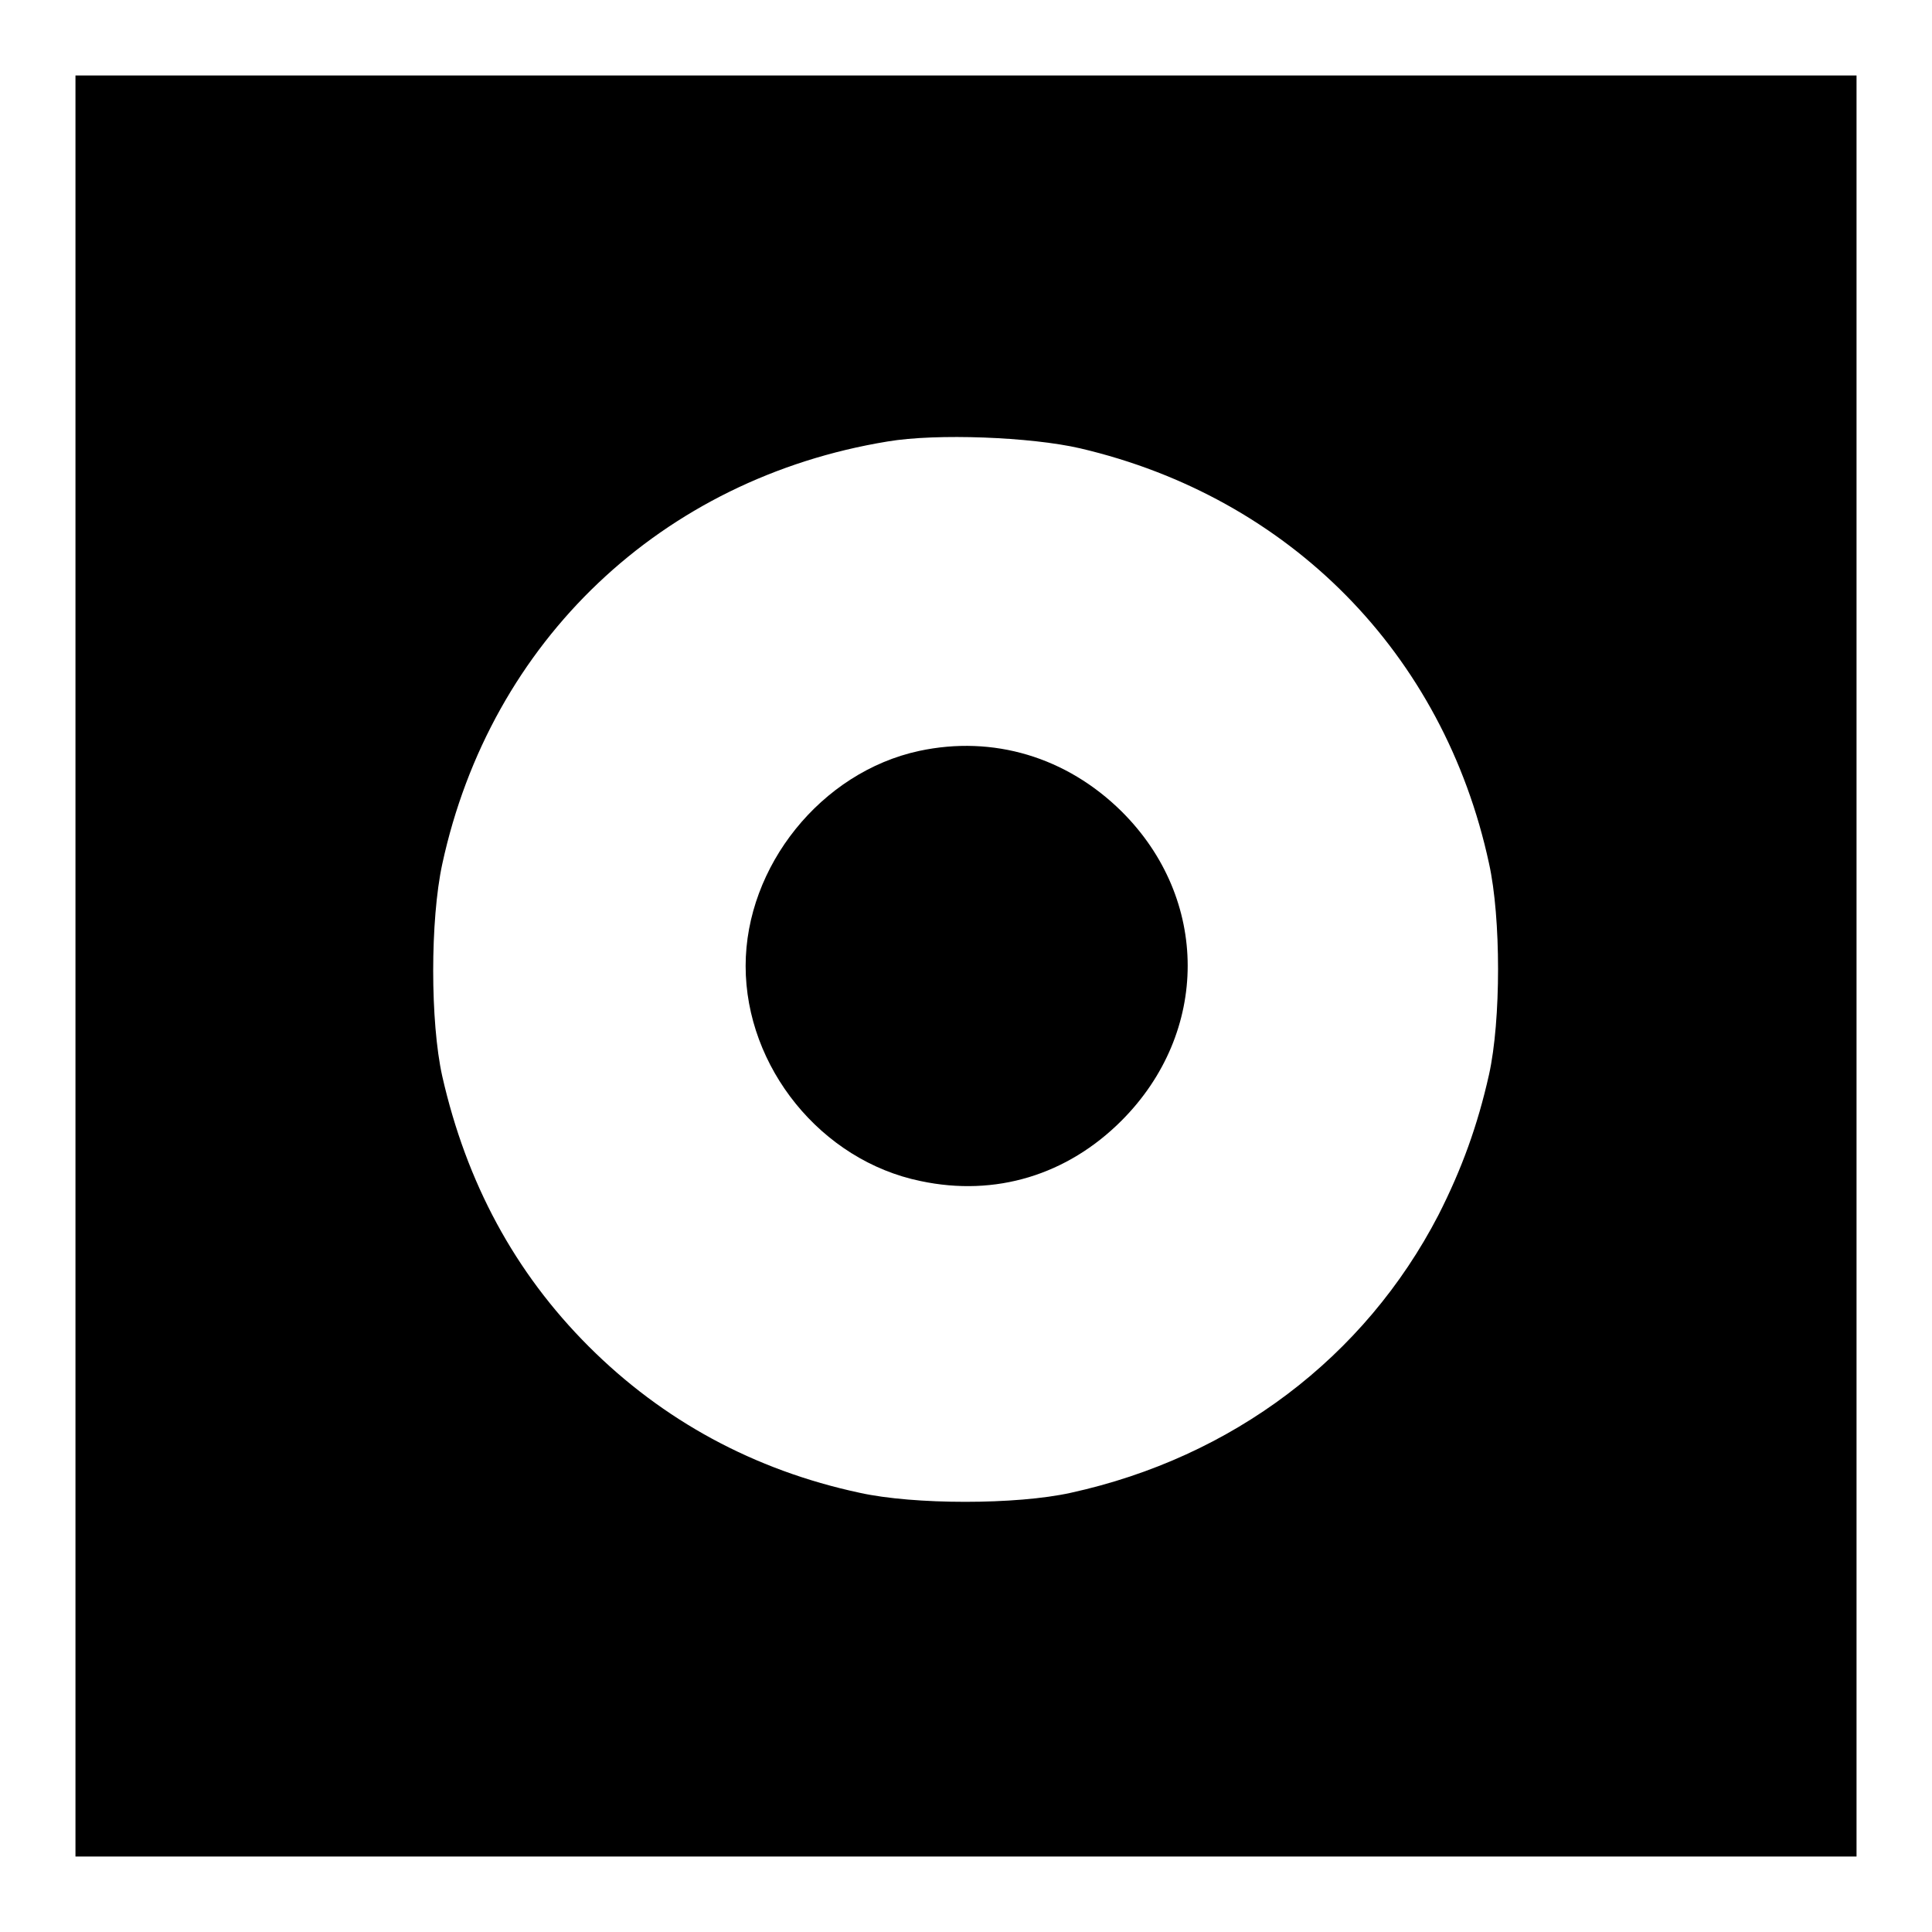
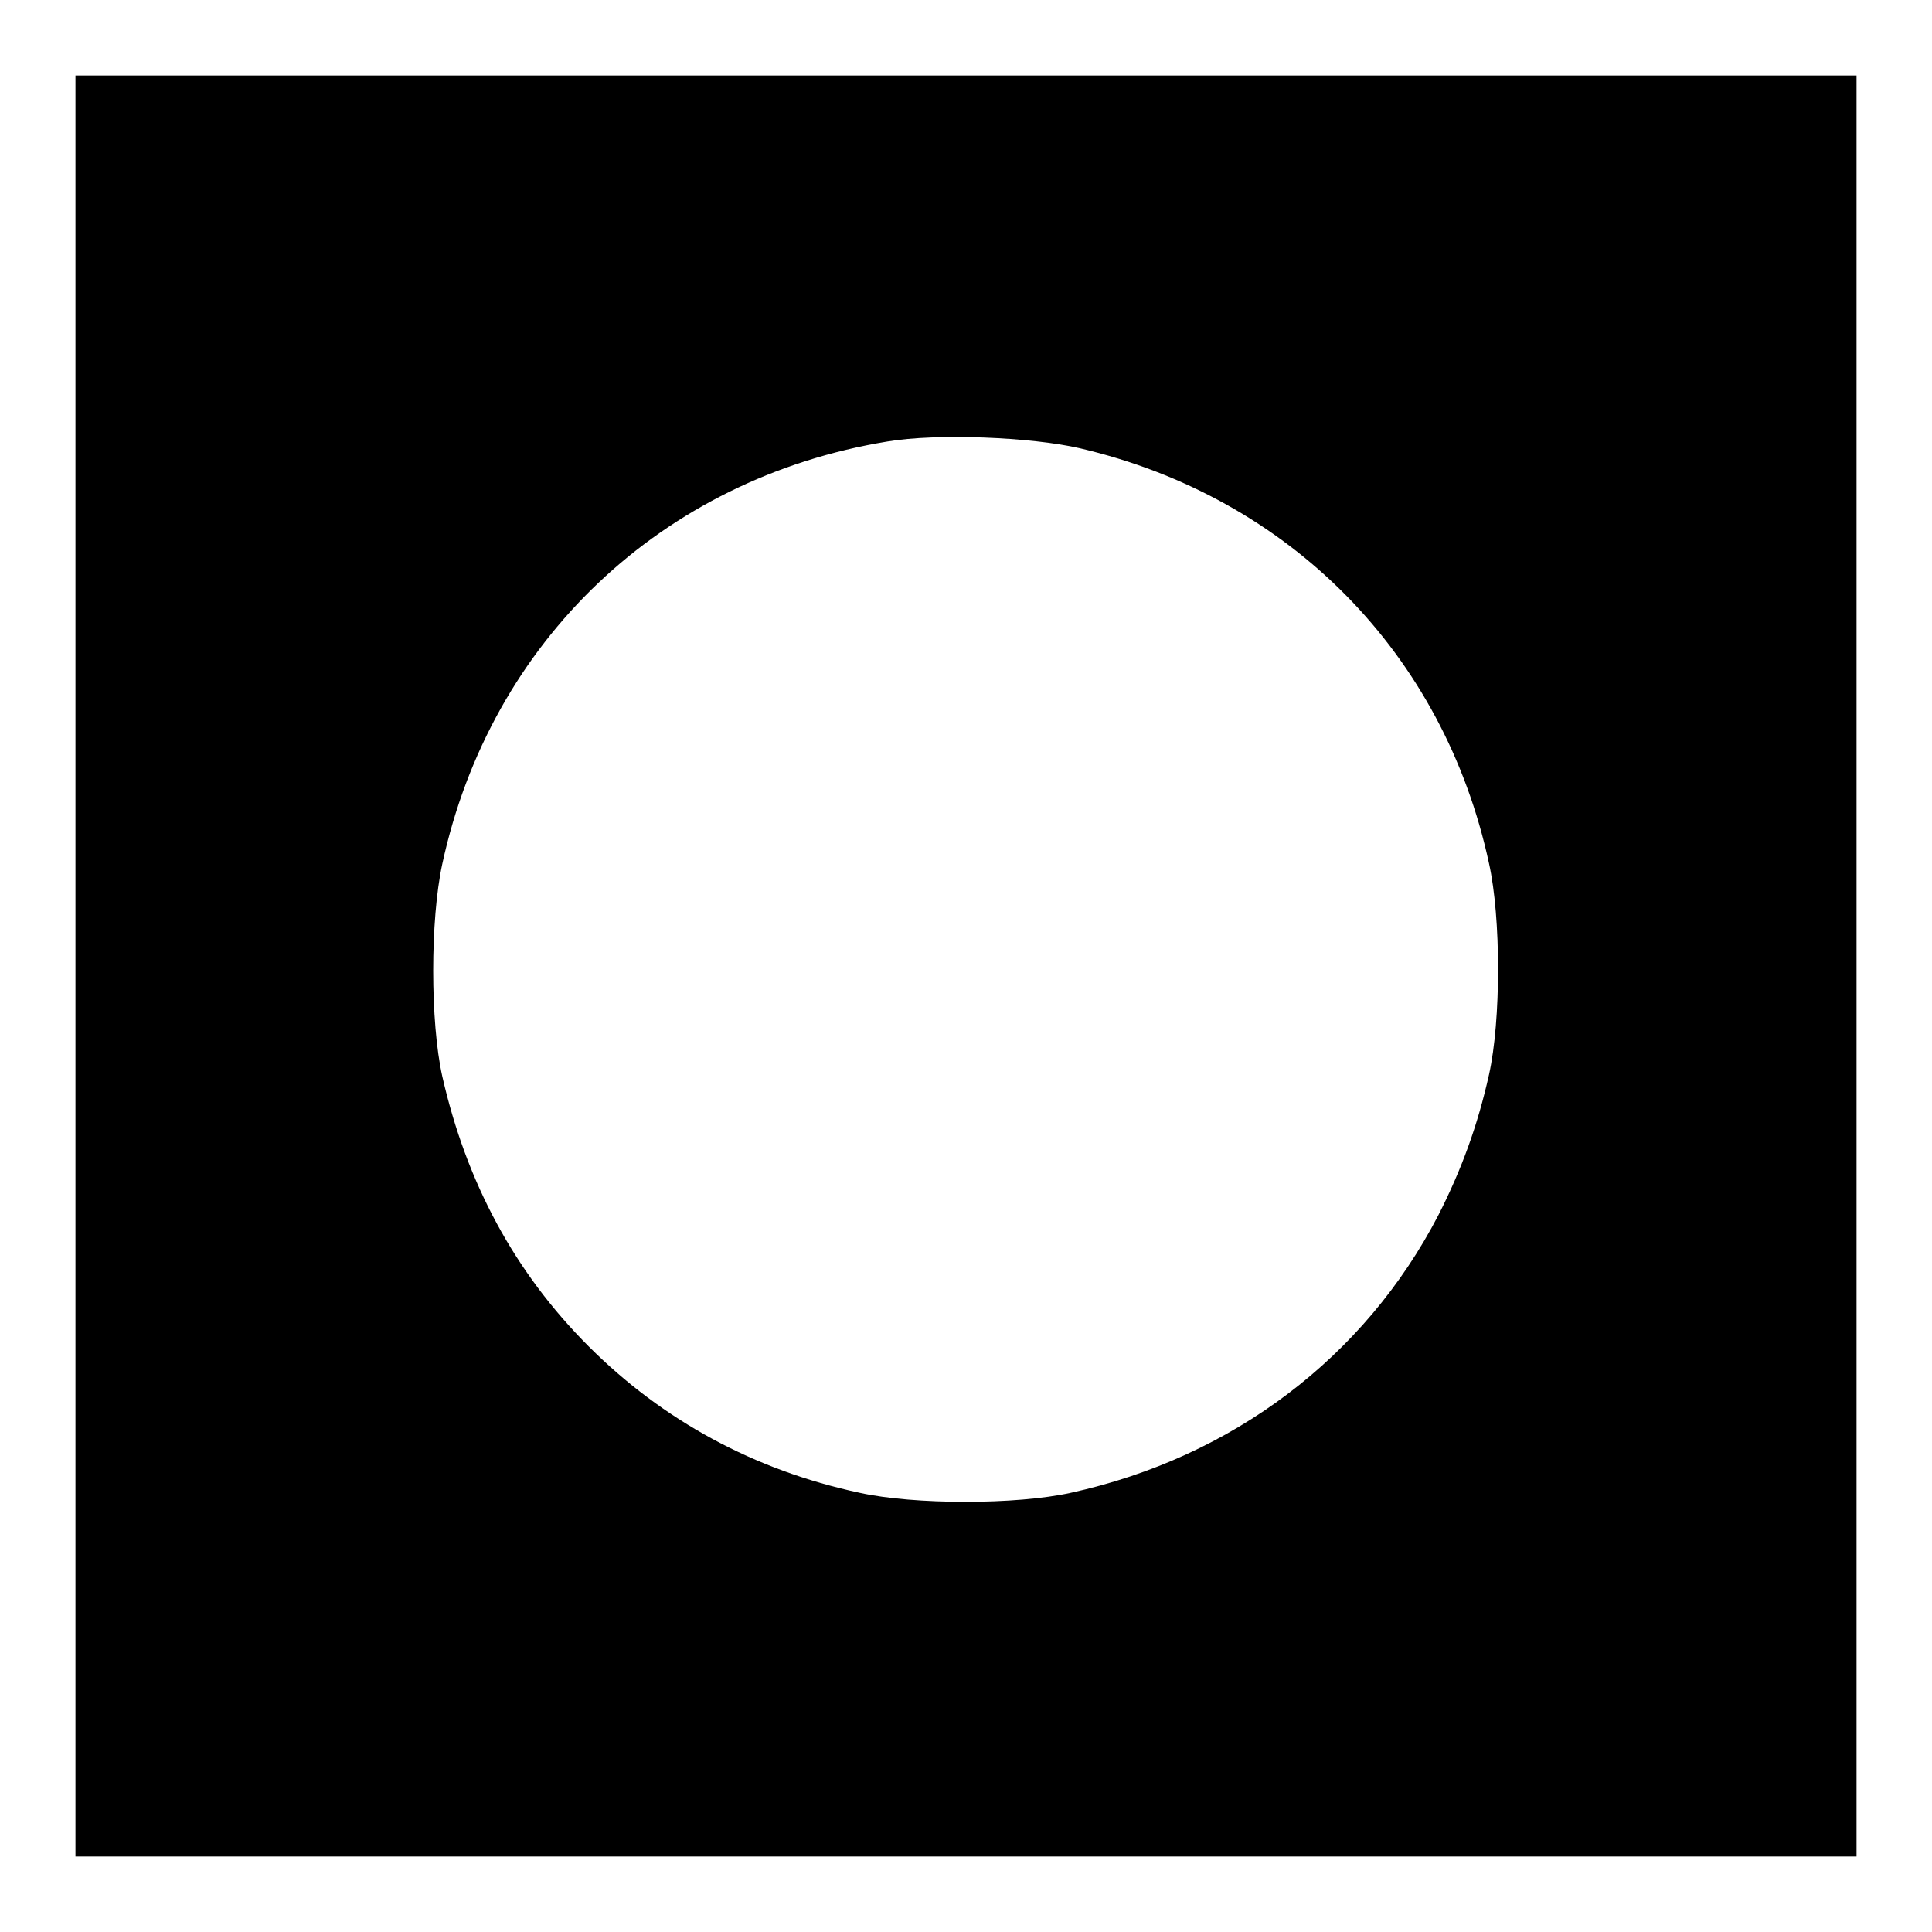
<svg xmlns="http://www.w3.org/2000/svg" version="1.1" x="0px" y="0px" viewBox="0 0 256 256" enable-background="new 0 0 256 256" xml:space="preserve">
  <g>
    <g>
      <g>
        <path fill="#000000" d="M10,128v118h118h118V128V10H128H10V128z M143.1,59.4c27.8,6.5,48.2,27.2,54.2,55c1.6,7.2,1.6,20.8,0,28c-1.5,6.7-3.6,12.5-6.7,18.6c-9.8,18.9-27.3,32.1-48.7,36.8c-7.2,1.6-20.8,1.6-28,0c-14-3-26.1-9.6-35.9-19.4c-9.8-9.8-16.2-21.7-19.4-35.8c-1.6-7.2-1.6-20.7,0-28.1c6.4-29.6,29.1-51.1,59-56C124.1,57.4,136.6,57.9,143.1,59.4z" />
-         <path fill="#000000" d="M121.8,99.5c-13,2.8-23,15.3-23,28.5c0,13.4,10,25.8,23.2,28.5c9.9,2.1,19.4-0.8,26.6-8c11.7-11.7,11.7-29.4,0-41C141.3,100.3,131.6,97.4,121.8,99.5z" />
      </g>
    </g>
  </g>
</svg>